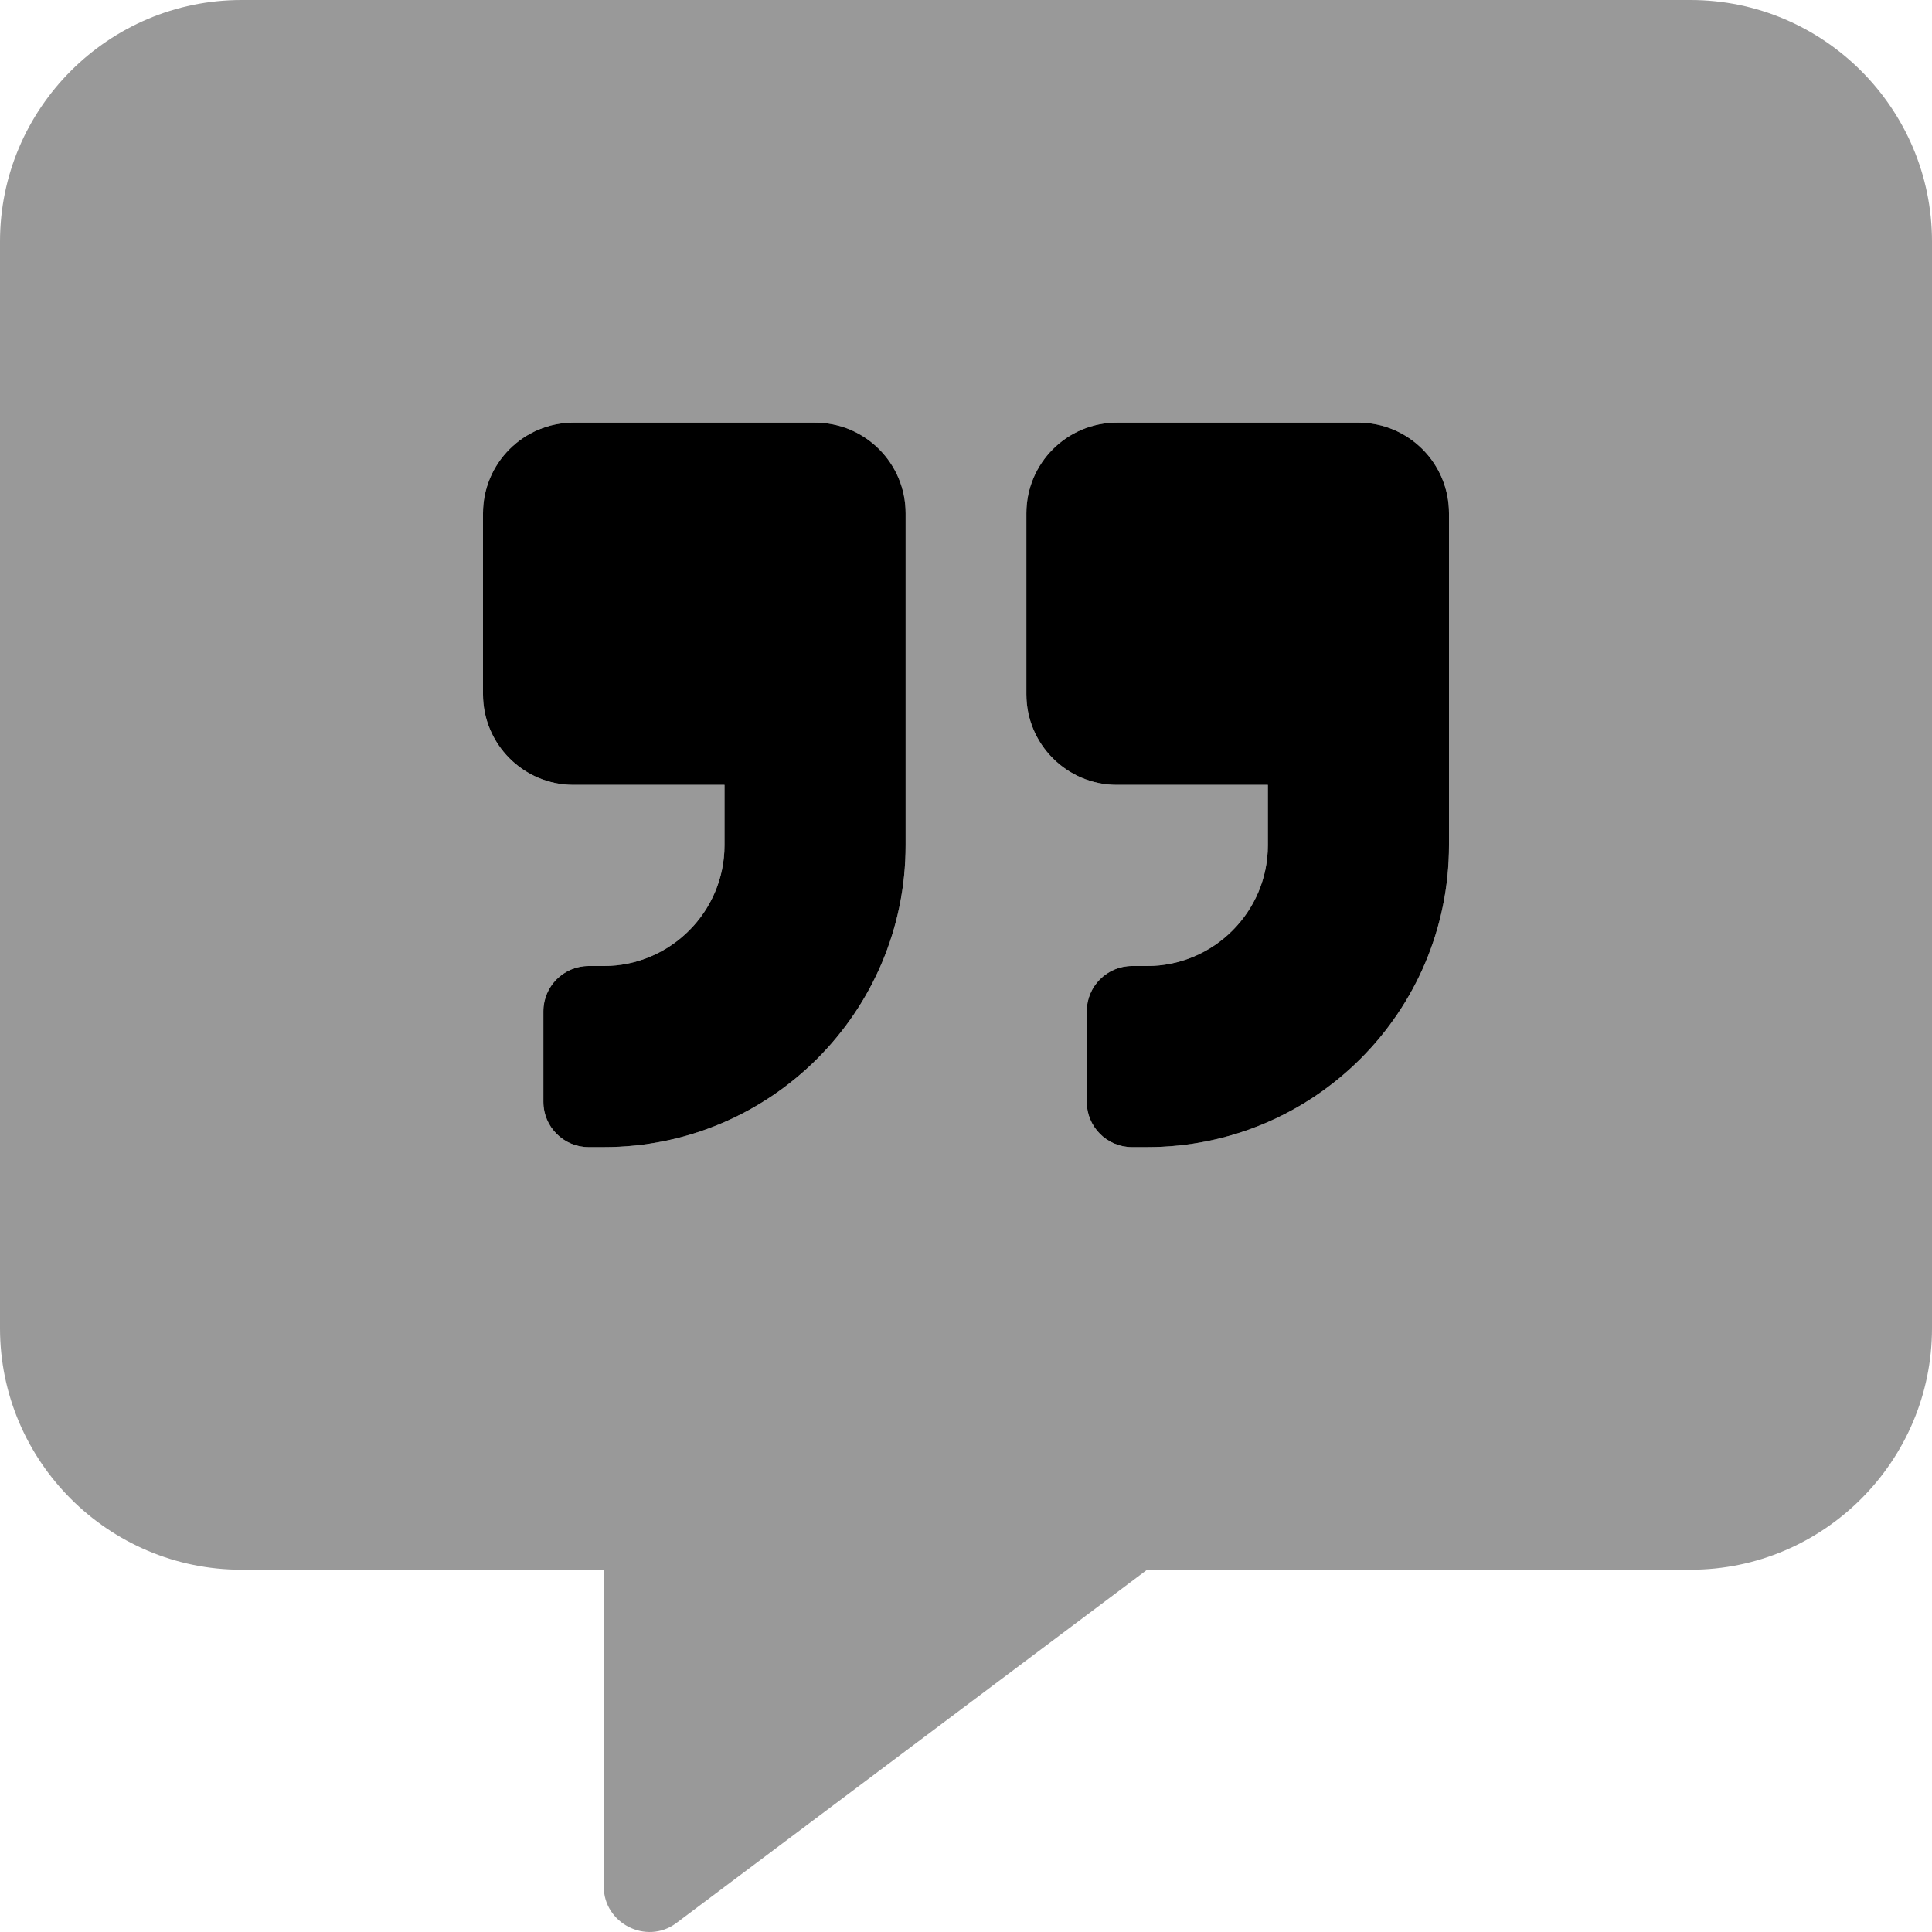
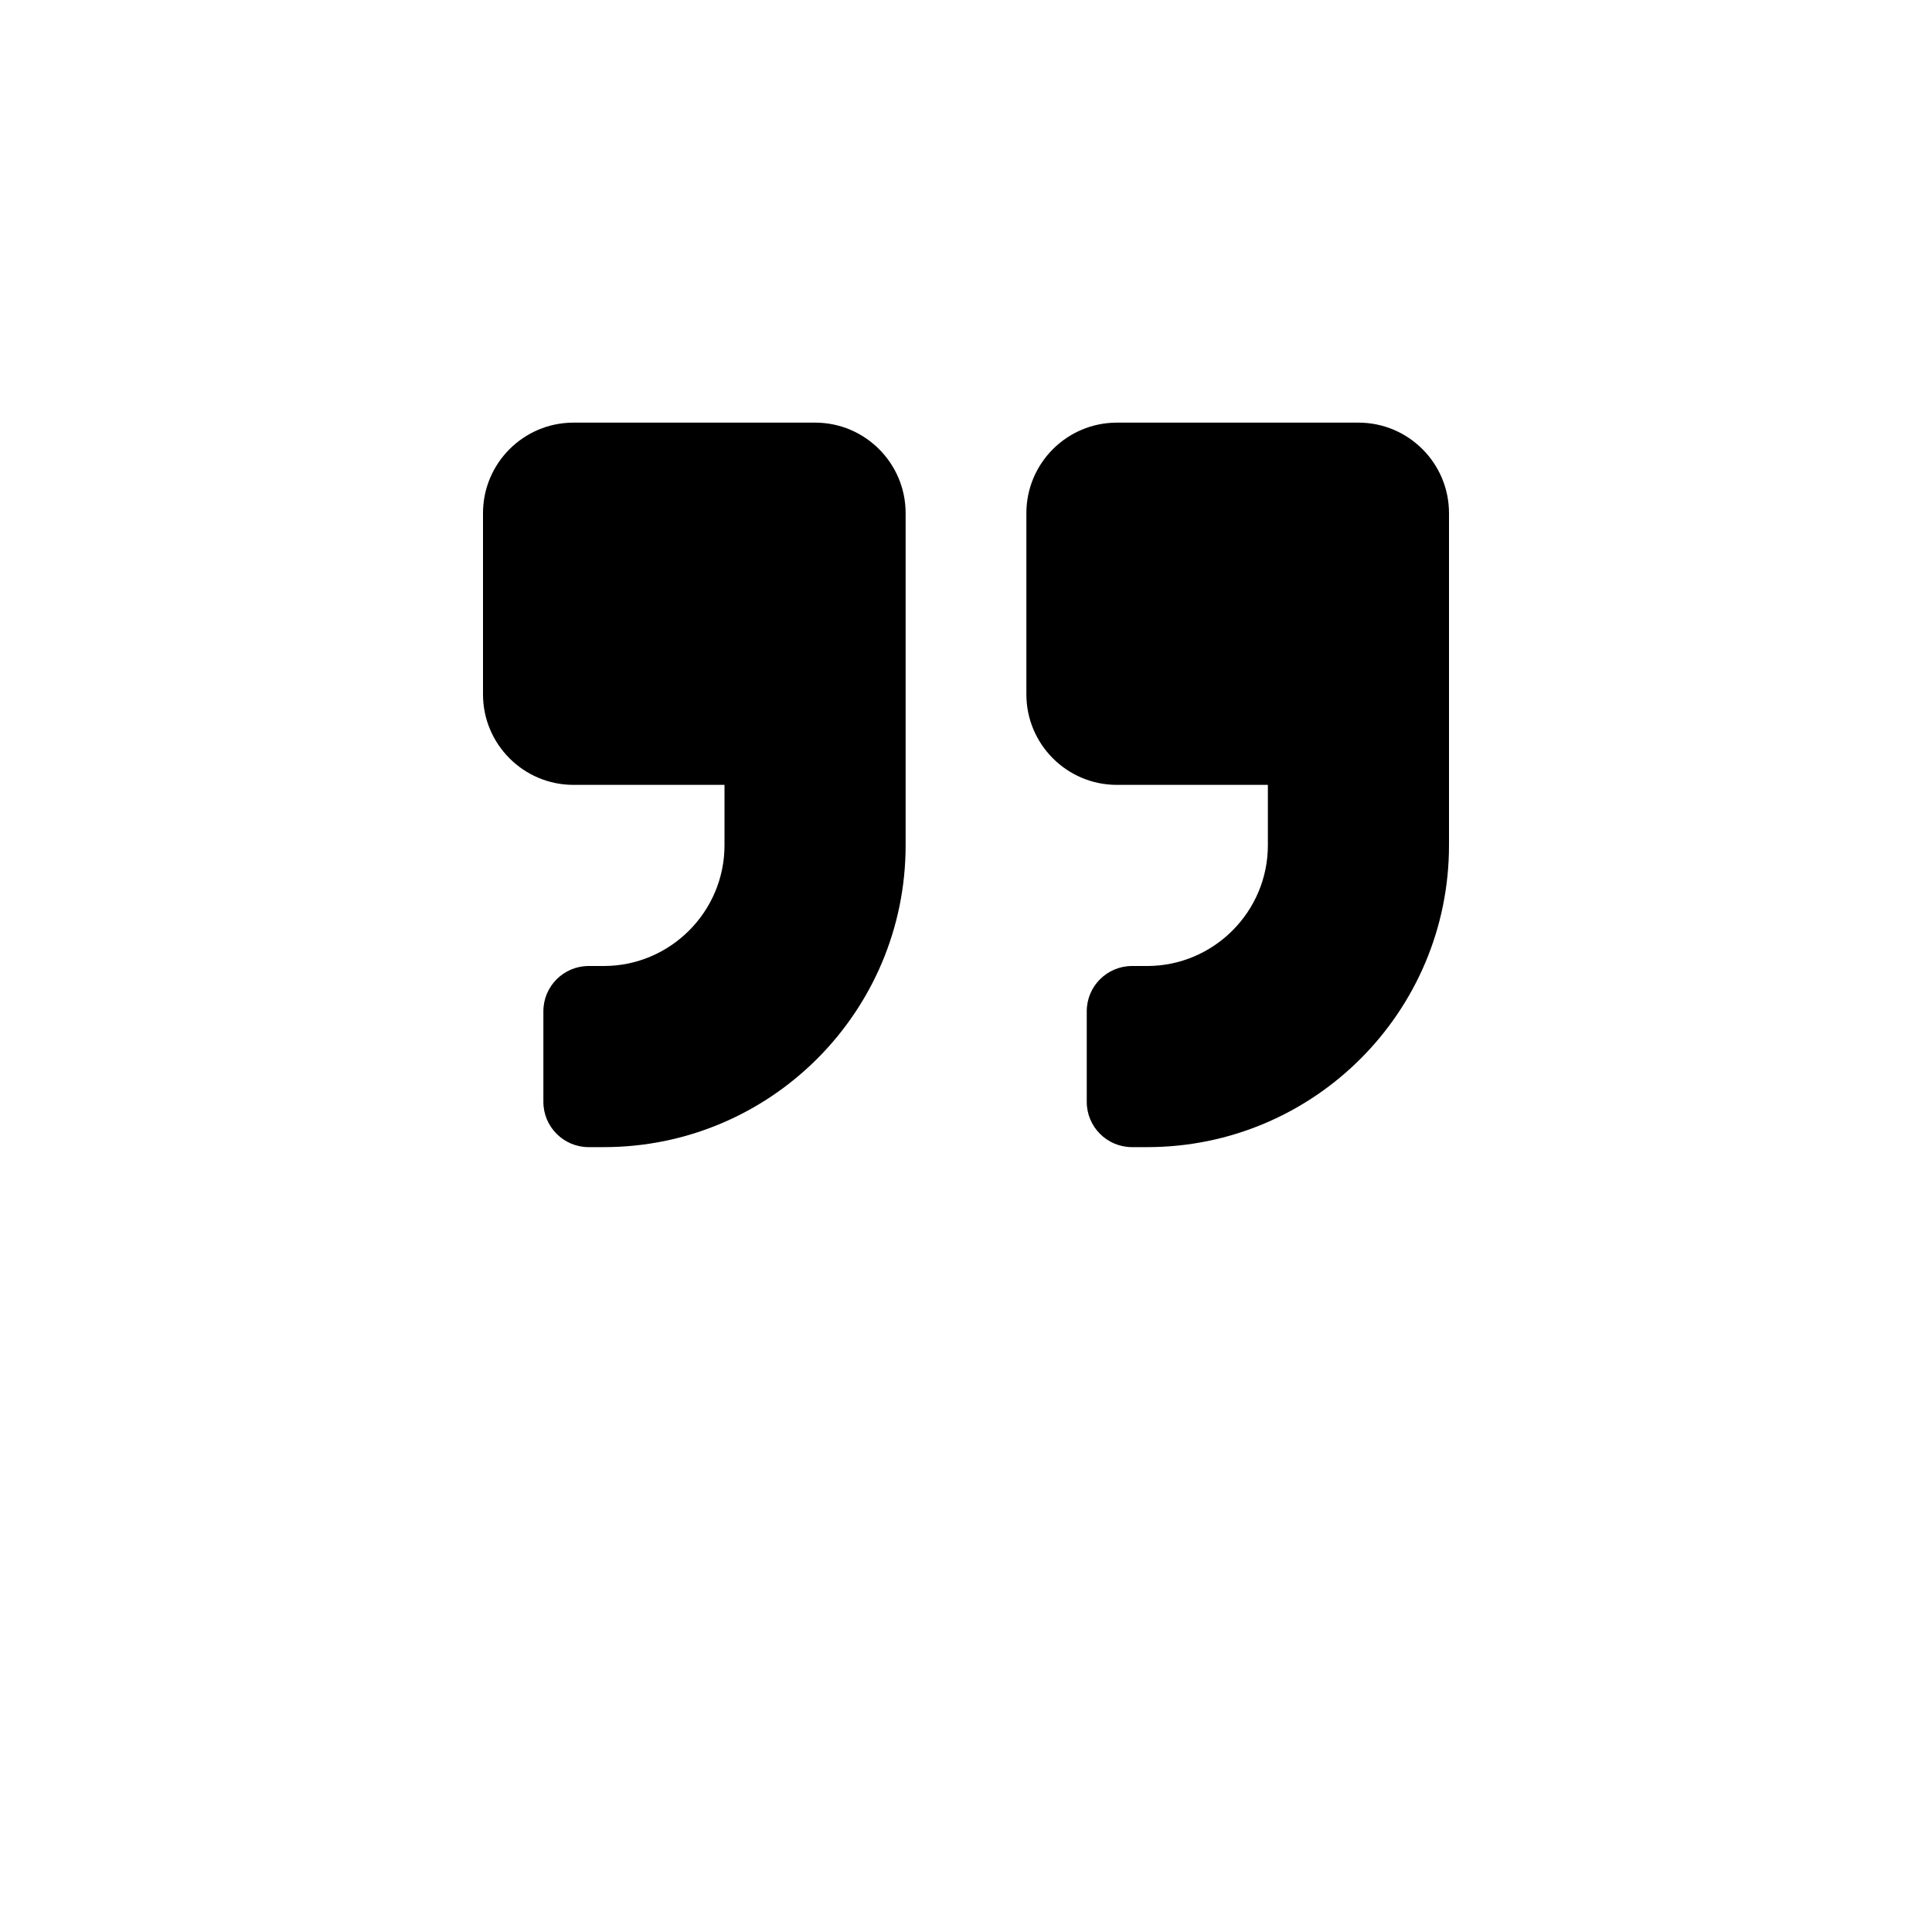
<svg xmlns="http://www.w3.org/2000/svg" viewBox="0 0 512 512">
  <defs>
    <style>.fa-secondary{opacity:.4}</style>
  </defs>
-   <path d="M448 0H64C28.75 0 0 28.748 0 63.994V352C0 387.246 28.75 415.994 64 415.994H160V499.959C160 509.709 171.25 515.461 179.125 509.709L304 415.994H448C483.25 415.994 512 387.246 512 352V63.994C512 28.748 483.25 0 448 0ZM240 224C240 268.188 204.188 304 160 304H156C149.375 304 144 298.625 144 292V268C144 261.375 149.375 256 156 256H160C177.625 256 192 241.625 192 224V208H152C138.75 208 128 197.25 128 184V136C128 122.75 138.75 112 152 112H216C229.25 112 240 122.75 240 136V224ZM384 224C384 268.188 348.188 304 304 304H300C293.375 304 288 298.625 288 292V268C288 261.375 293.375 256 300 256H304C321.625 256 336 241.625 336 224V208H296C282.75 208 272 197.25 272 184V136C272 122.75 282.75 112 296 112H360C373.25 112 384 122.75 384 136V224Z" class="fa-secondary" />
  <path d="M216 112.002H152C138.75 112.002 128 122.752 128 136.002V184.002C128 197.252 138.75 208.002 152 208.002H192V224.002C192 241.627 177.625 256.002 160 256.002H156C149.375 256.002 144 261.377 144 268.002V292.002C144 298.627 149.375 304.002 156 304.002H160C204.188 304.002 240 268.189 240 224.002V136.002C240 122.752 229.25 112.002 216 112.002ZM360 112.002H296C282.75 112.002 272 122.752 272 136.002V184.002C272 197.252 282.75 208.002 296 208.002H336V224.002C336 241.627 321.625 256.002 304 256.002H300C293.375 256.002 288 261.377 288 268.002V292.002C288 298.627 293.375 304.002 300 304.002H304C348.188 304.002 384 268.189 384 224.002V136.002C384 122.752 373.25 112.002 360 112.002Z" class="fa-primary" />
</svg>